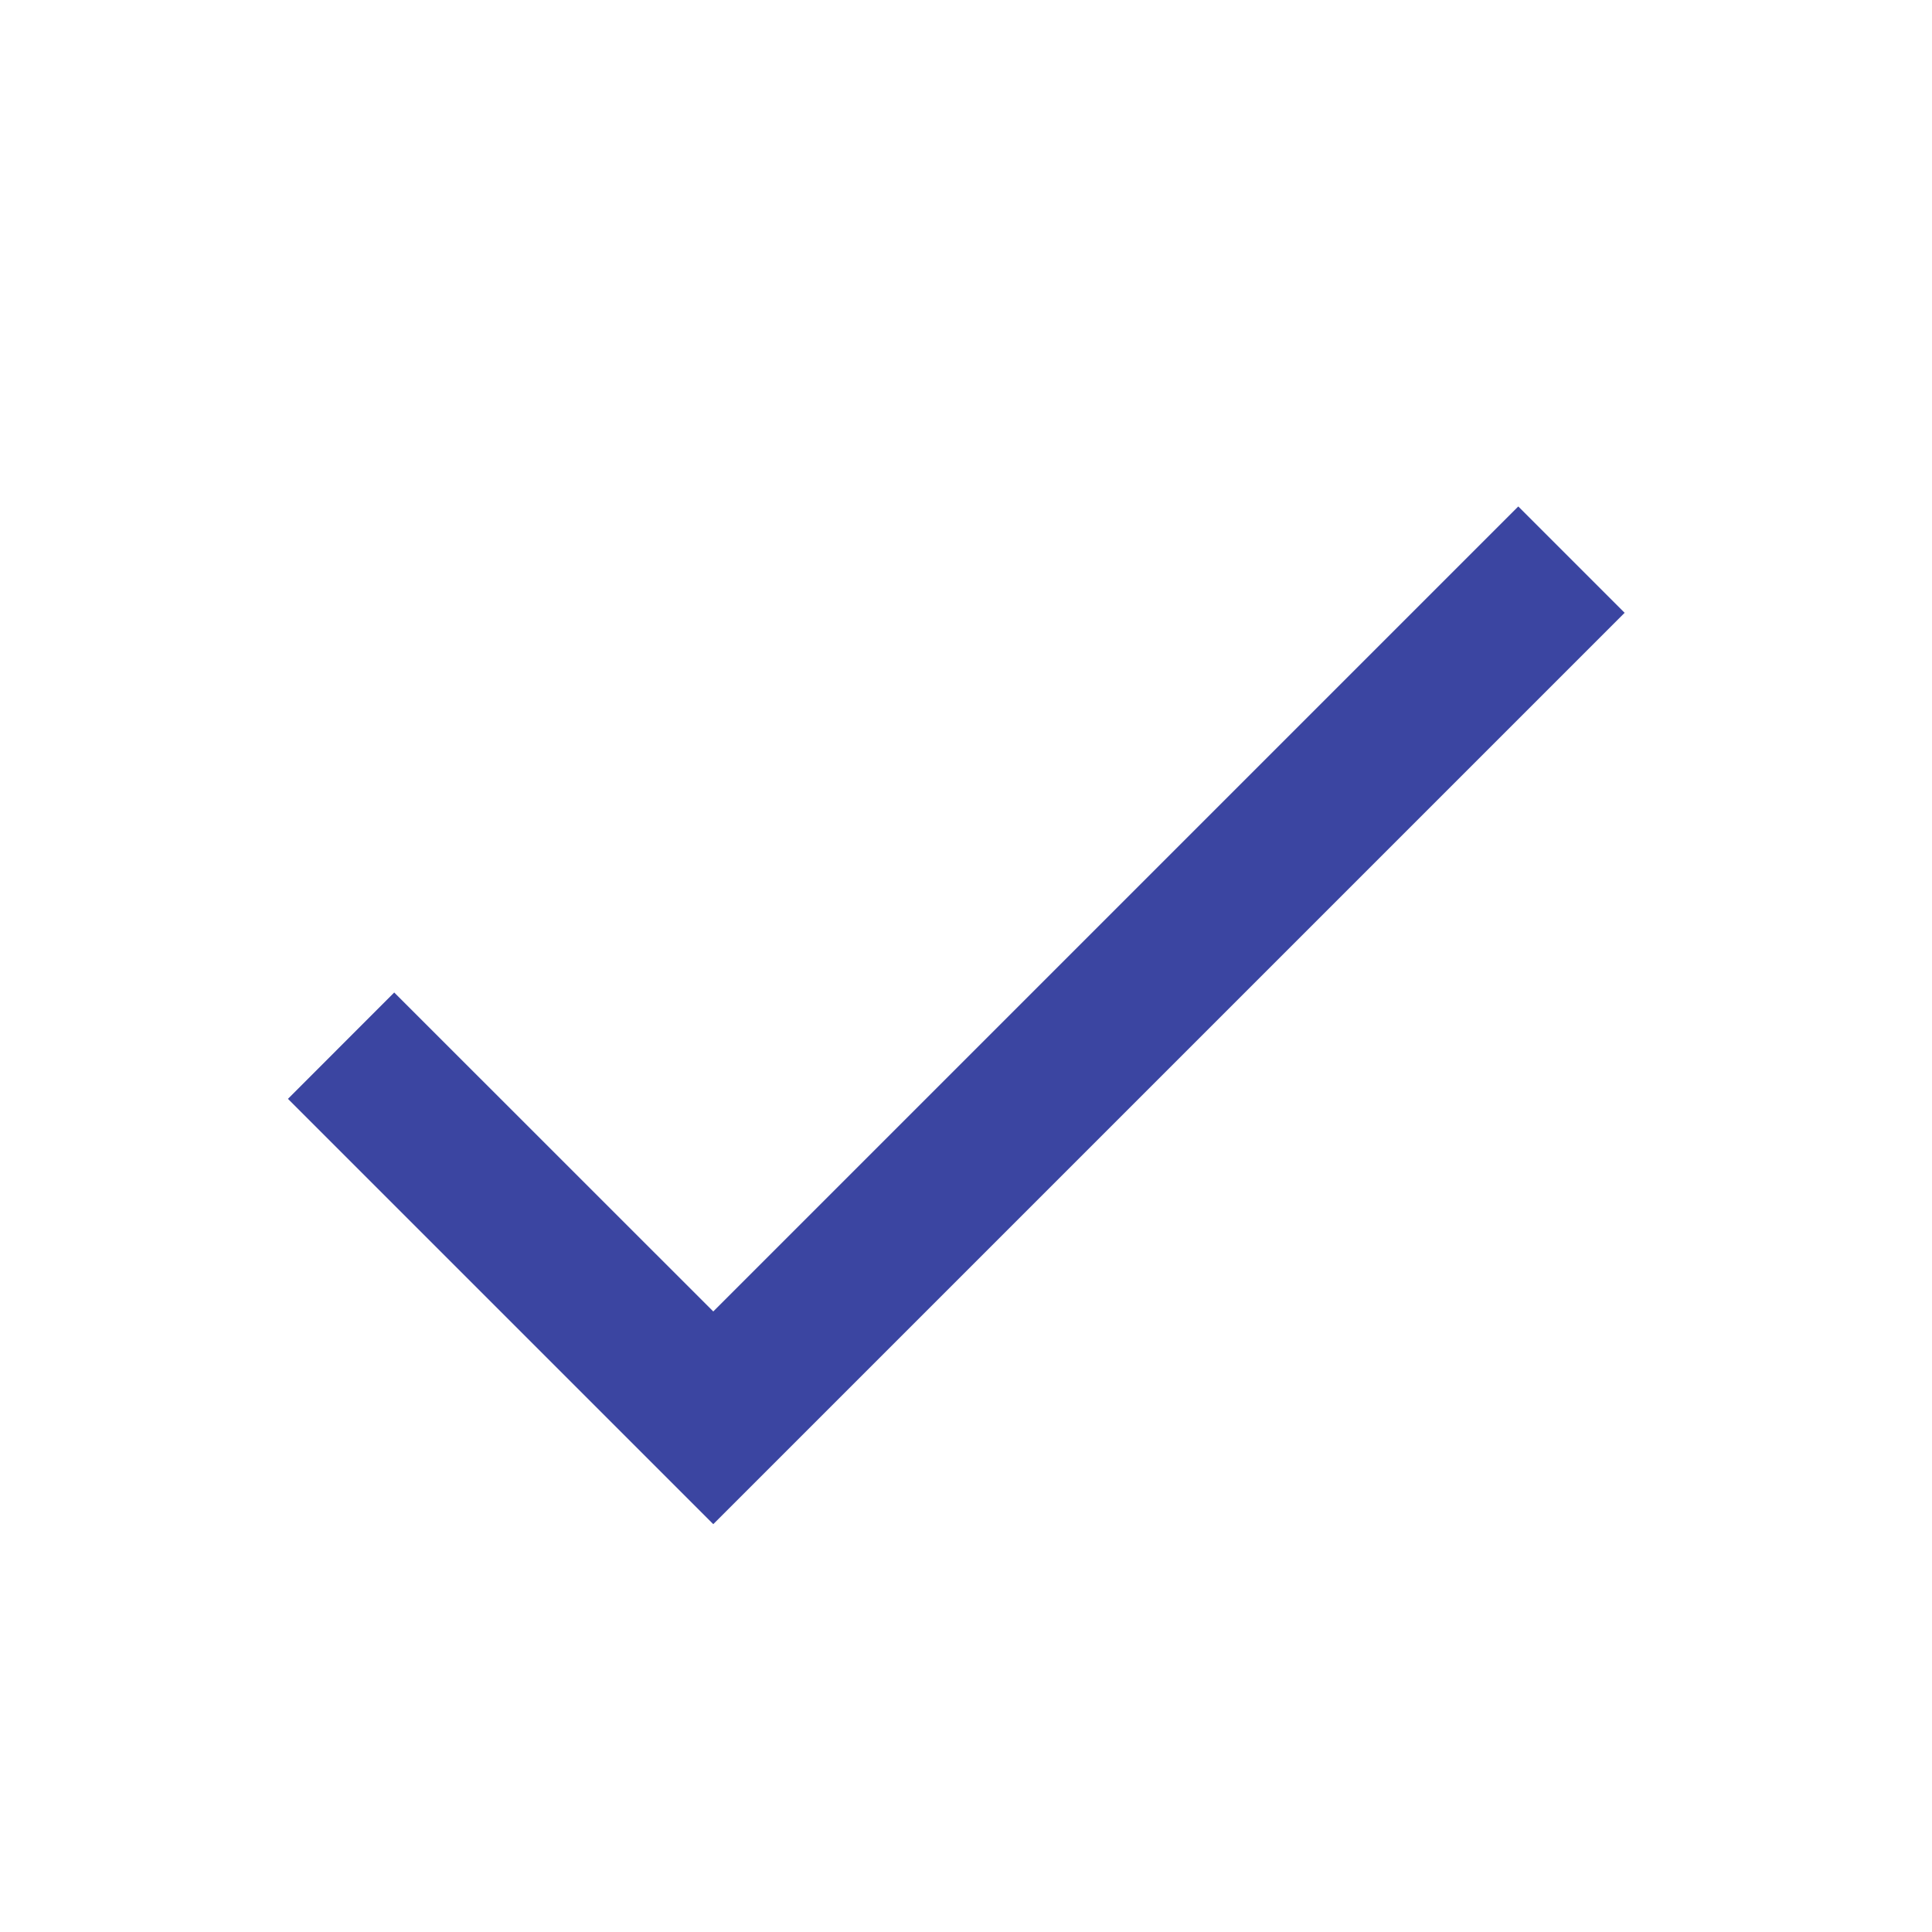
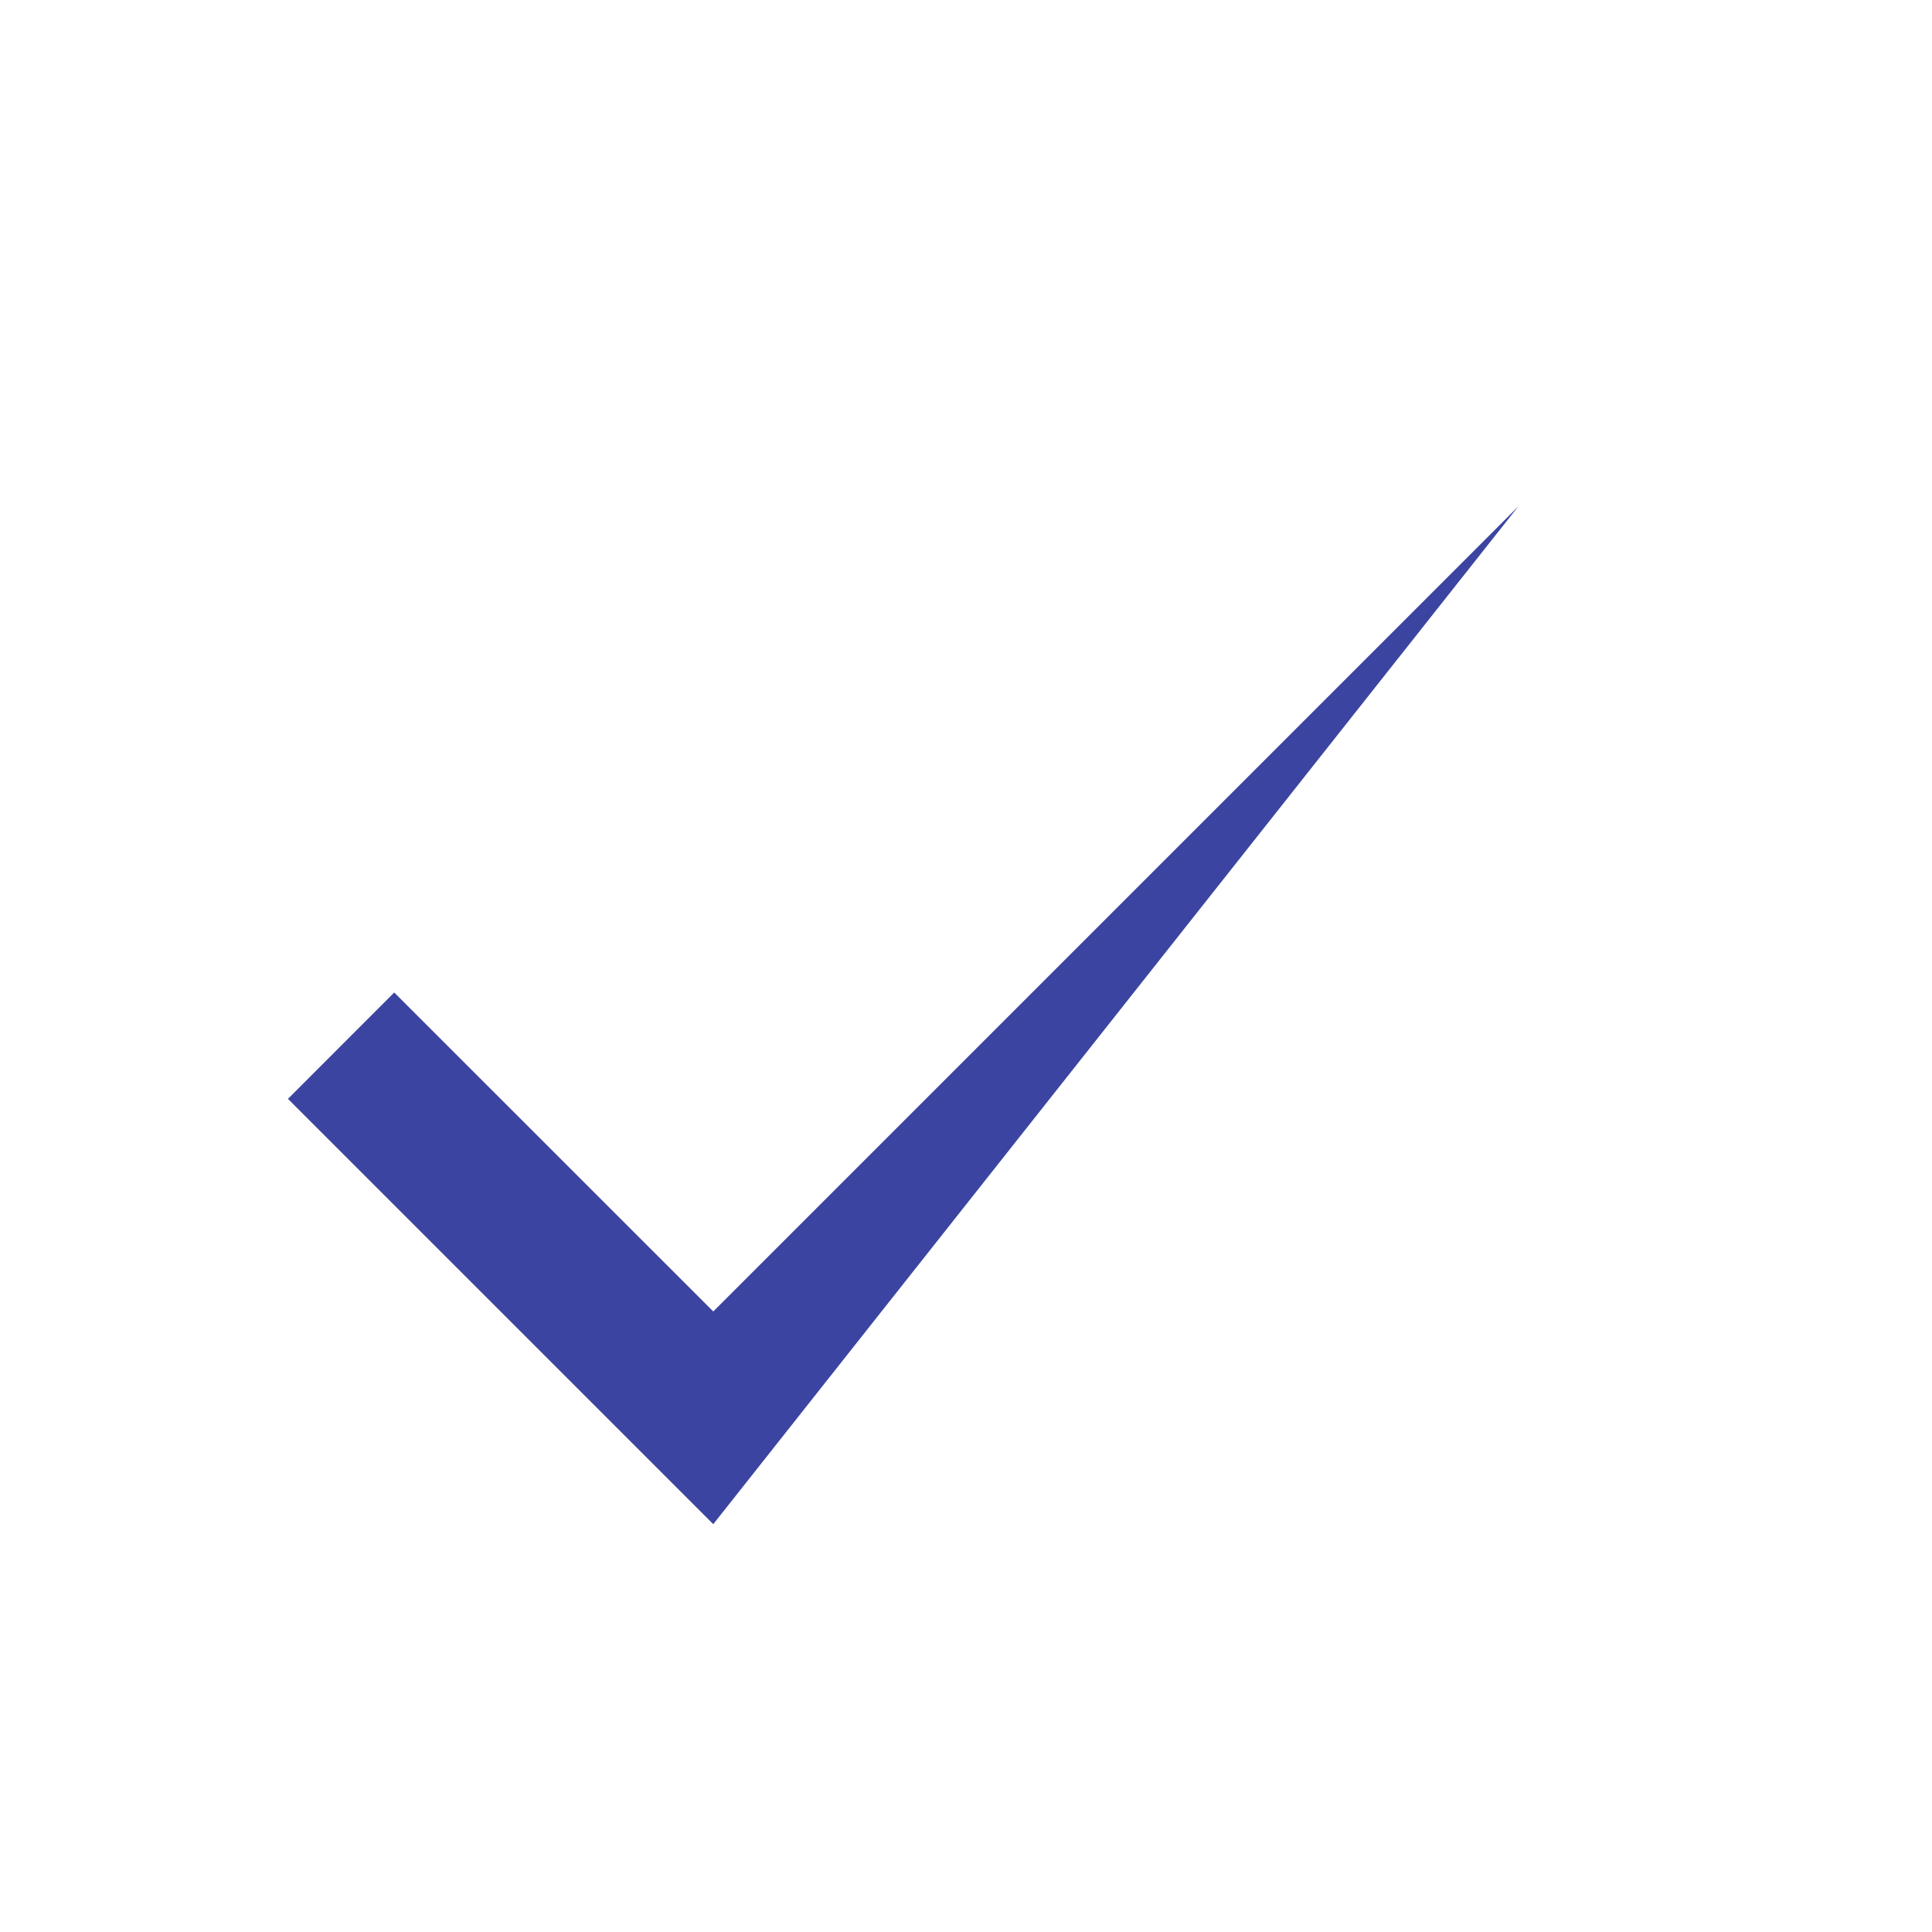
<svg xmlns="http://www.w3.org/2000/svg" width="21" height="21" viewBox="0 0 21 21" fill="none">
-   <path d="M7.753 14.255L4.285 10.788L3.13 11.944L7.753 16.567L17.659 6.661L16.503 5.505L7.753 14.255Z" fill="#3B45A1" />
+   <path d="M7.753 14.255L4.285 10.788L3.13 11.944L7.753 16.567L16.503 5.505L7.753 14.255Z" fill="#3B45A1" />
</svg>